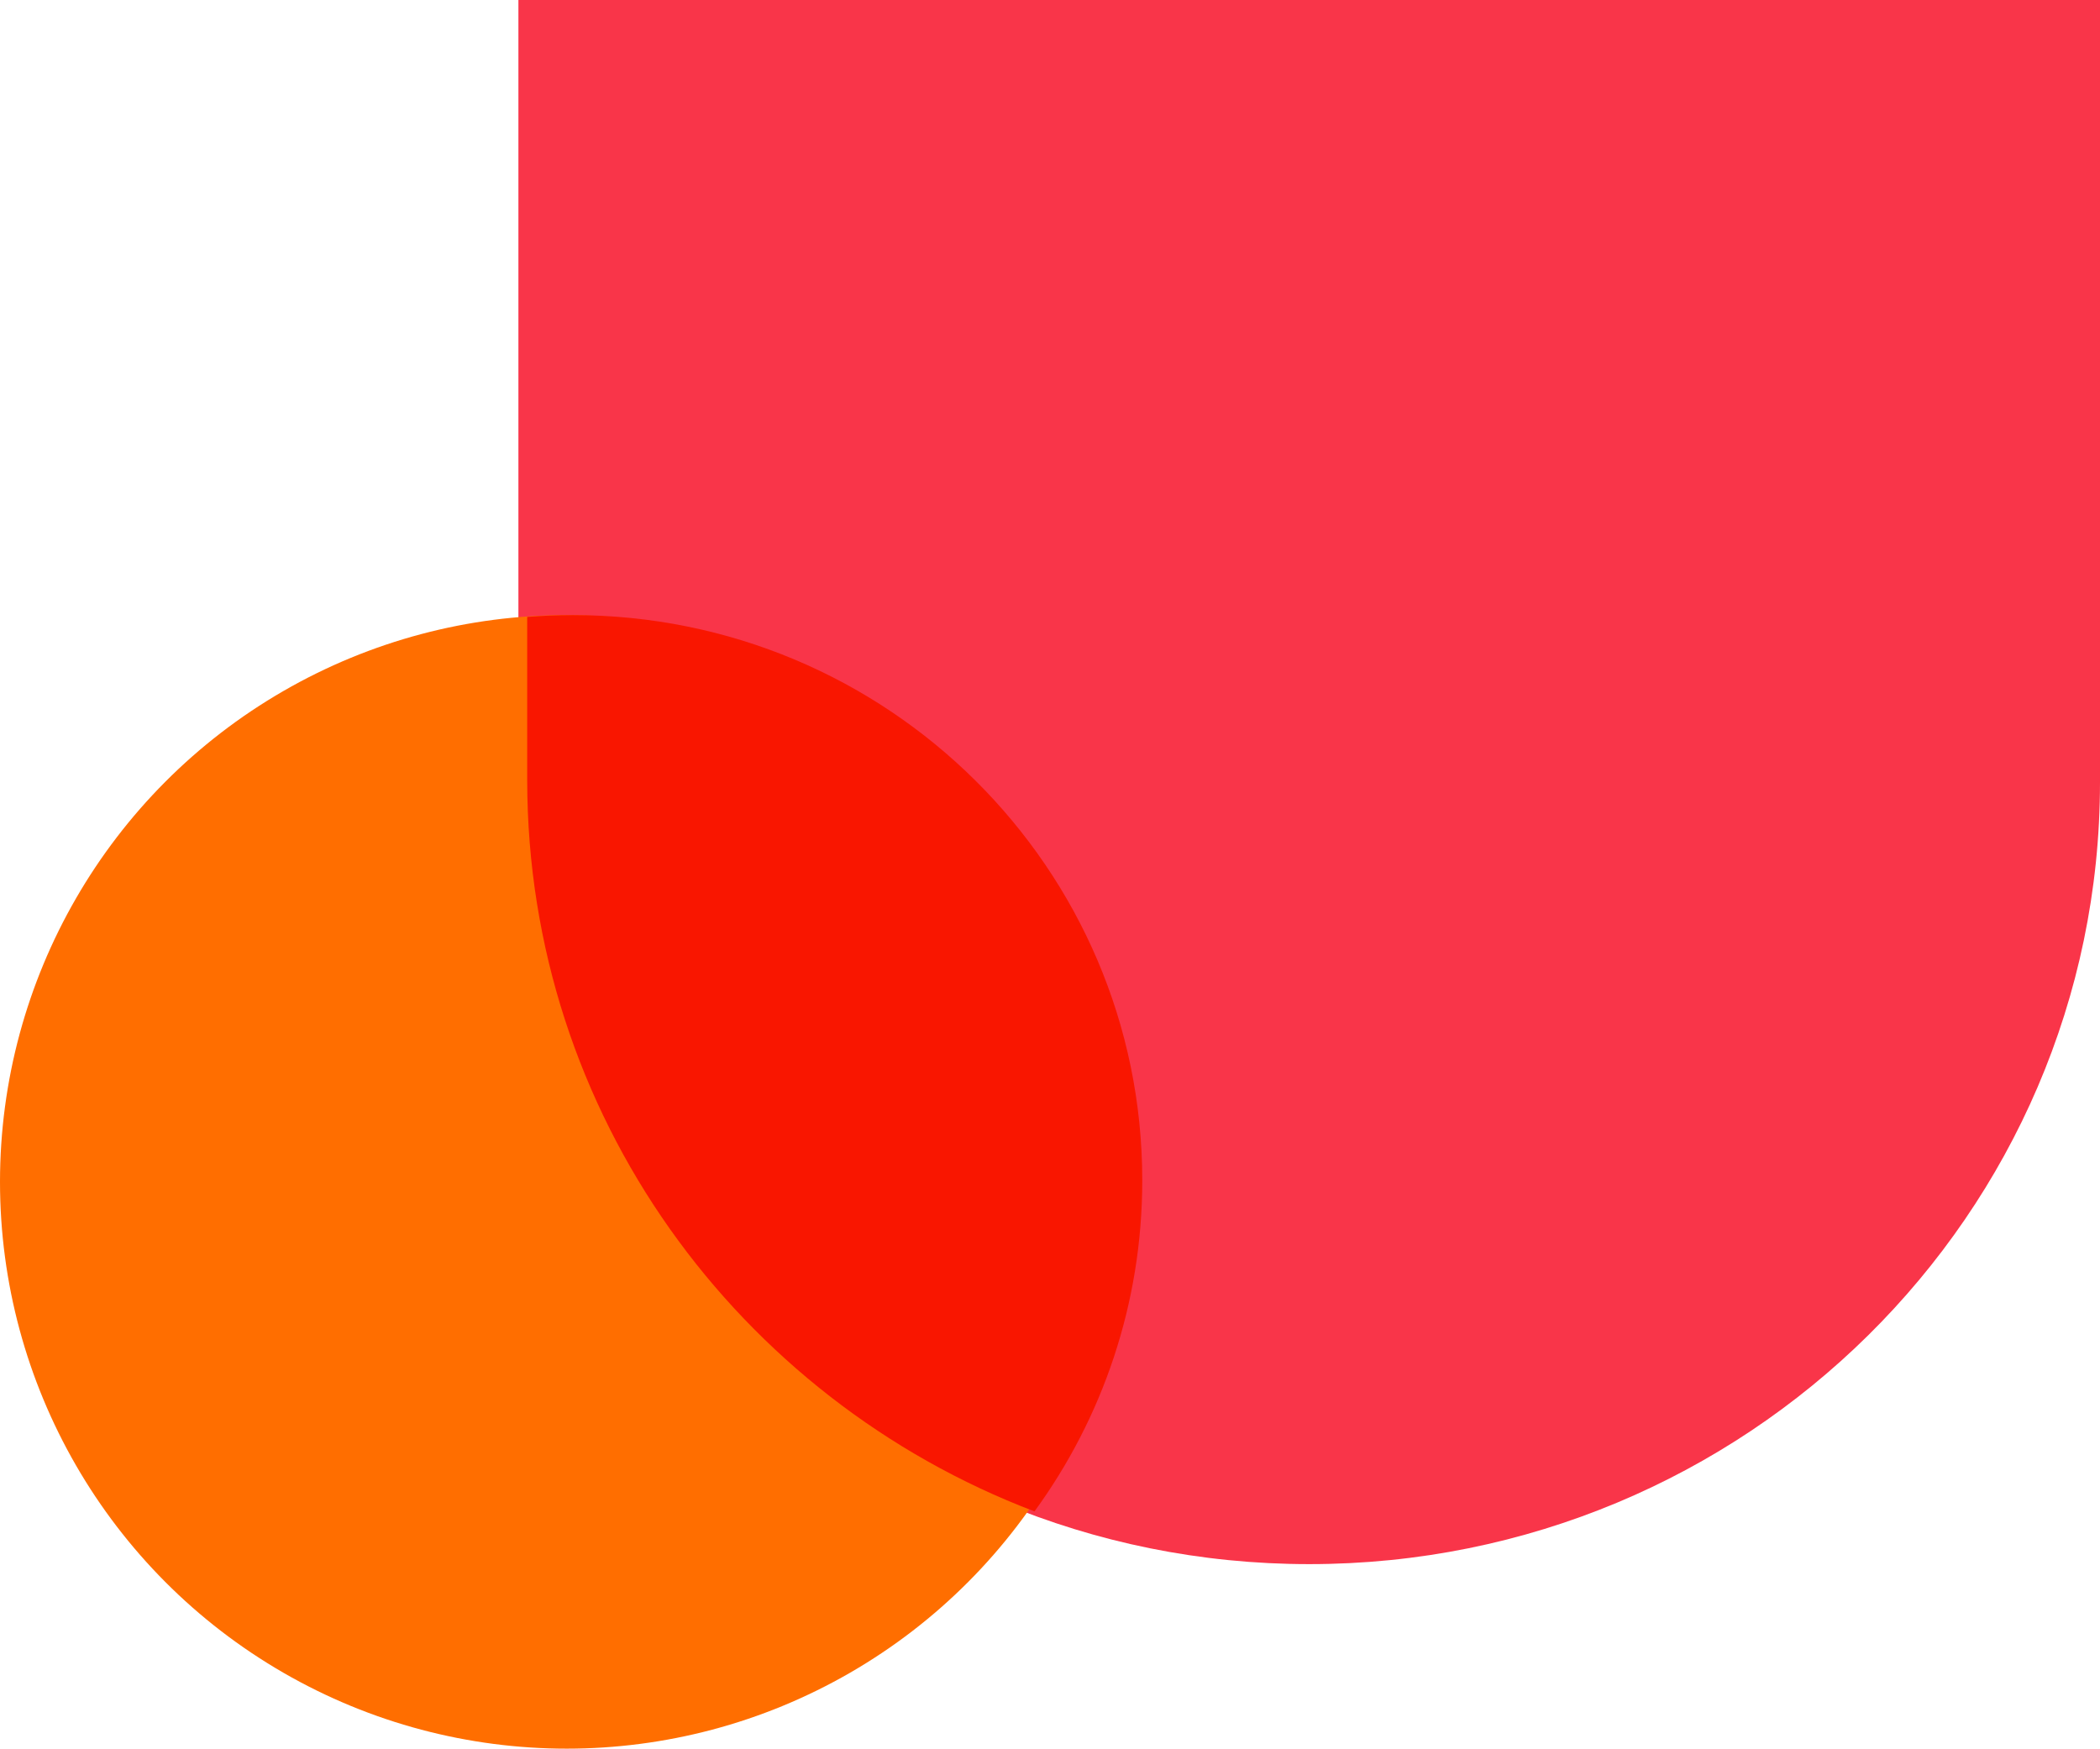
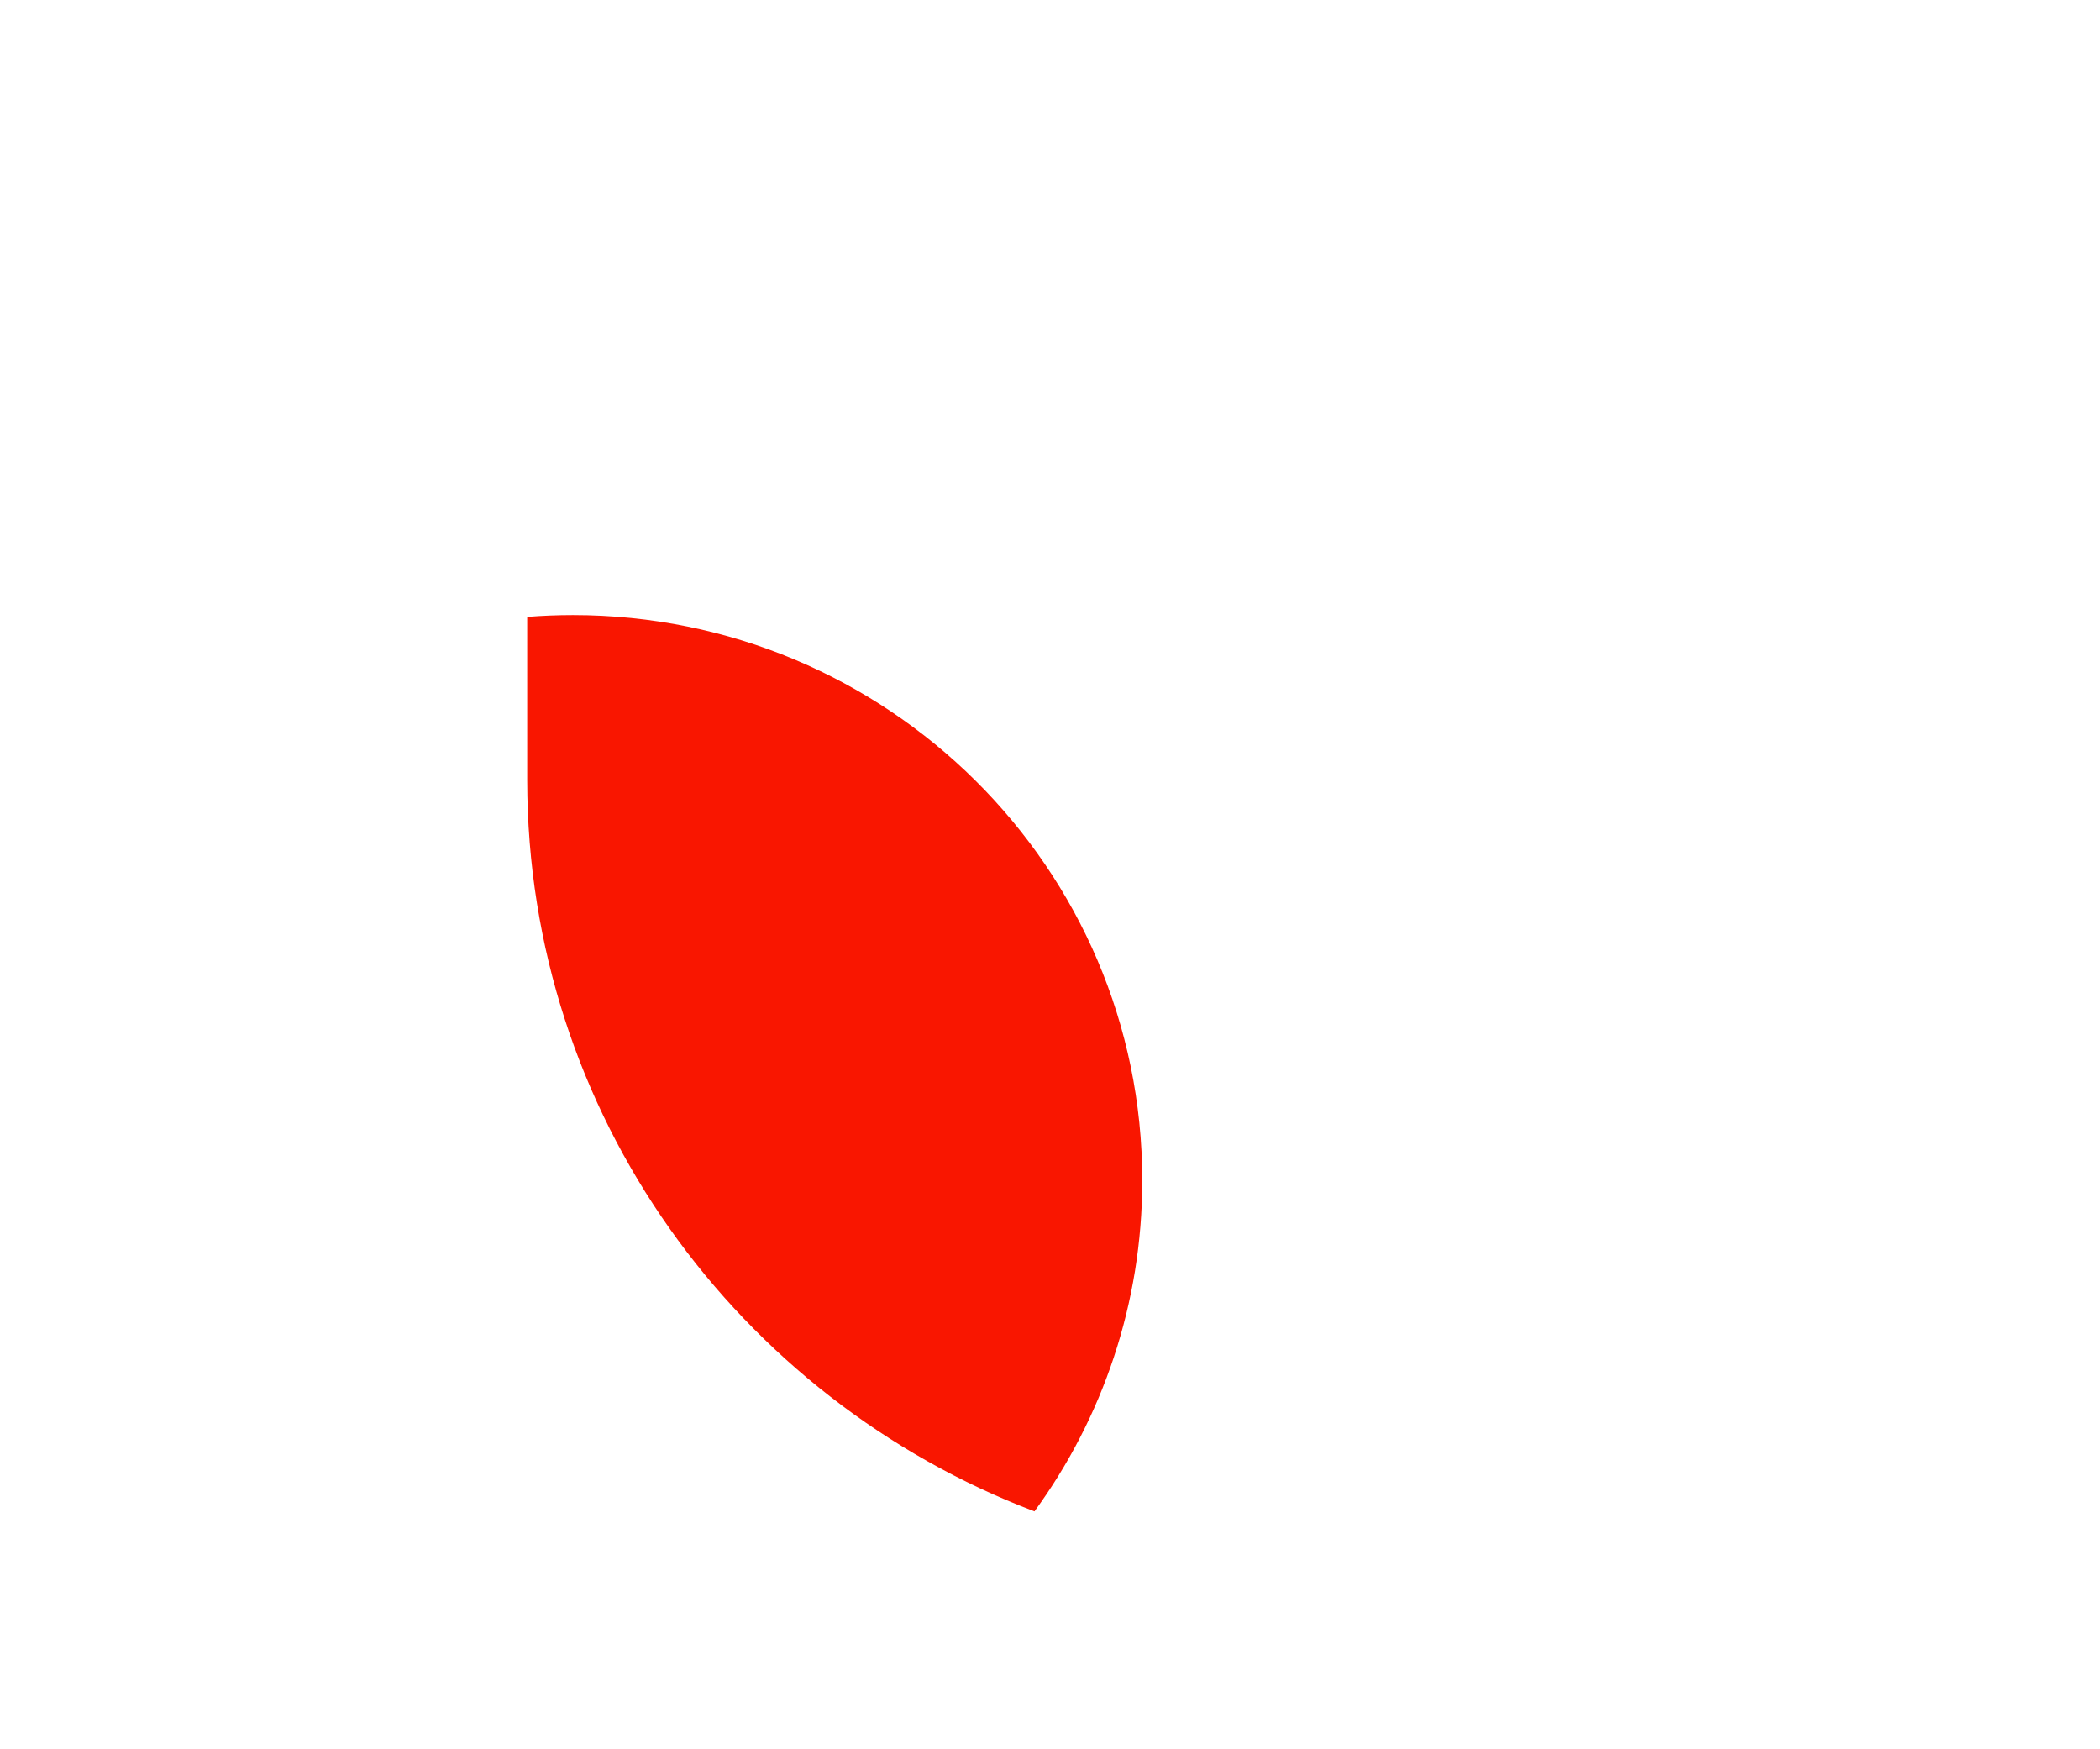
<svg xmlns="http://www.w3.org/2000/svg" width="239px" height="199px" viewBox="0 0 239 199" version="1.1">
  <title>2AEAF62B-EC2C-4D0B-B648-7811A98E501B</title>
  <g id="blog" stroke="none" stroke-width="1" fill="none" fill-rule="evenodd">
    <g id="ALB-blog-post" transform="translate(-1167, -774)">
      <g id="blog-post-hero-shape" transform="translate(1167, 774)">
-         <path d="M149,178 C198.679,178.007 238.965,138.2 239,89.07 L239,0 L59,0 L59,89.07 C59.035,138.2 99.321,178.007 149,178 Z" id="Shield-2-Copy" fill="#F93549" transform="translate(149, 89) rotate(-360) translate(-149, -89) " />
-         <circle id="Oval" fill="#FF6E00" cx="64.5" cy="134.5" r="64.5" />
        <path d="M65.207,70 C100.991,70 130,98.801 130,134.328 C130,148.397 125.451,161.411 117.733,172 C83.989,159.169 60.028,126.772 60.001,88.82 L60.001,88.82 L59.999,70.205 C61.717,70.069 63.454,70 65.207,70 Z" id="Combined-Shape" fill="#F91600" />
      </g>
    </g>
  </g>
</svg>